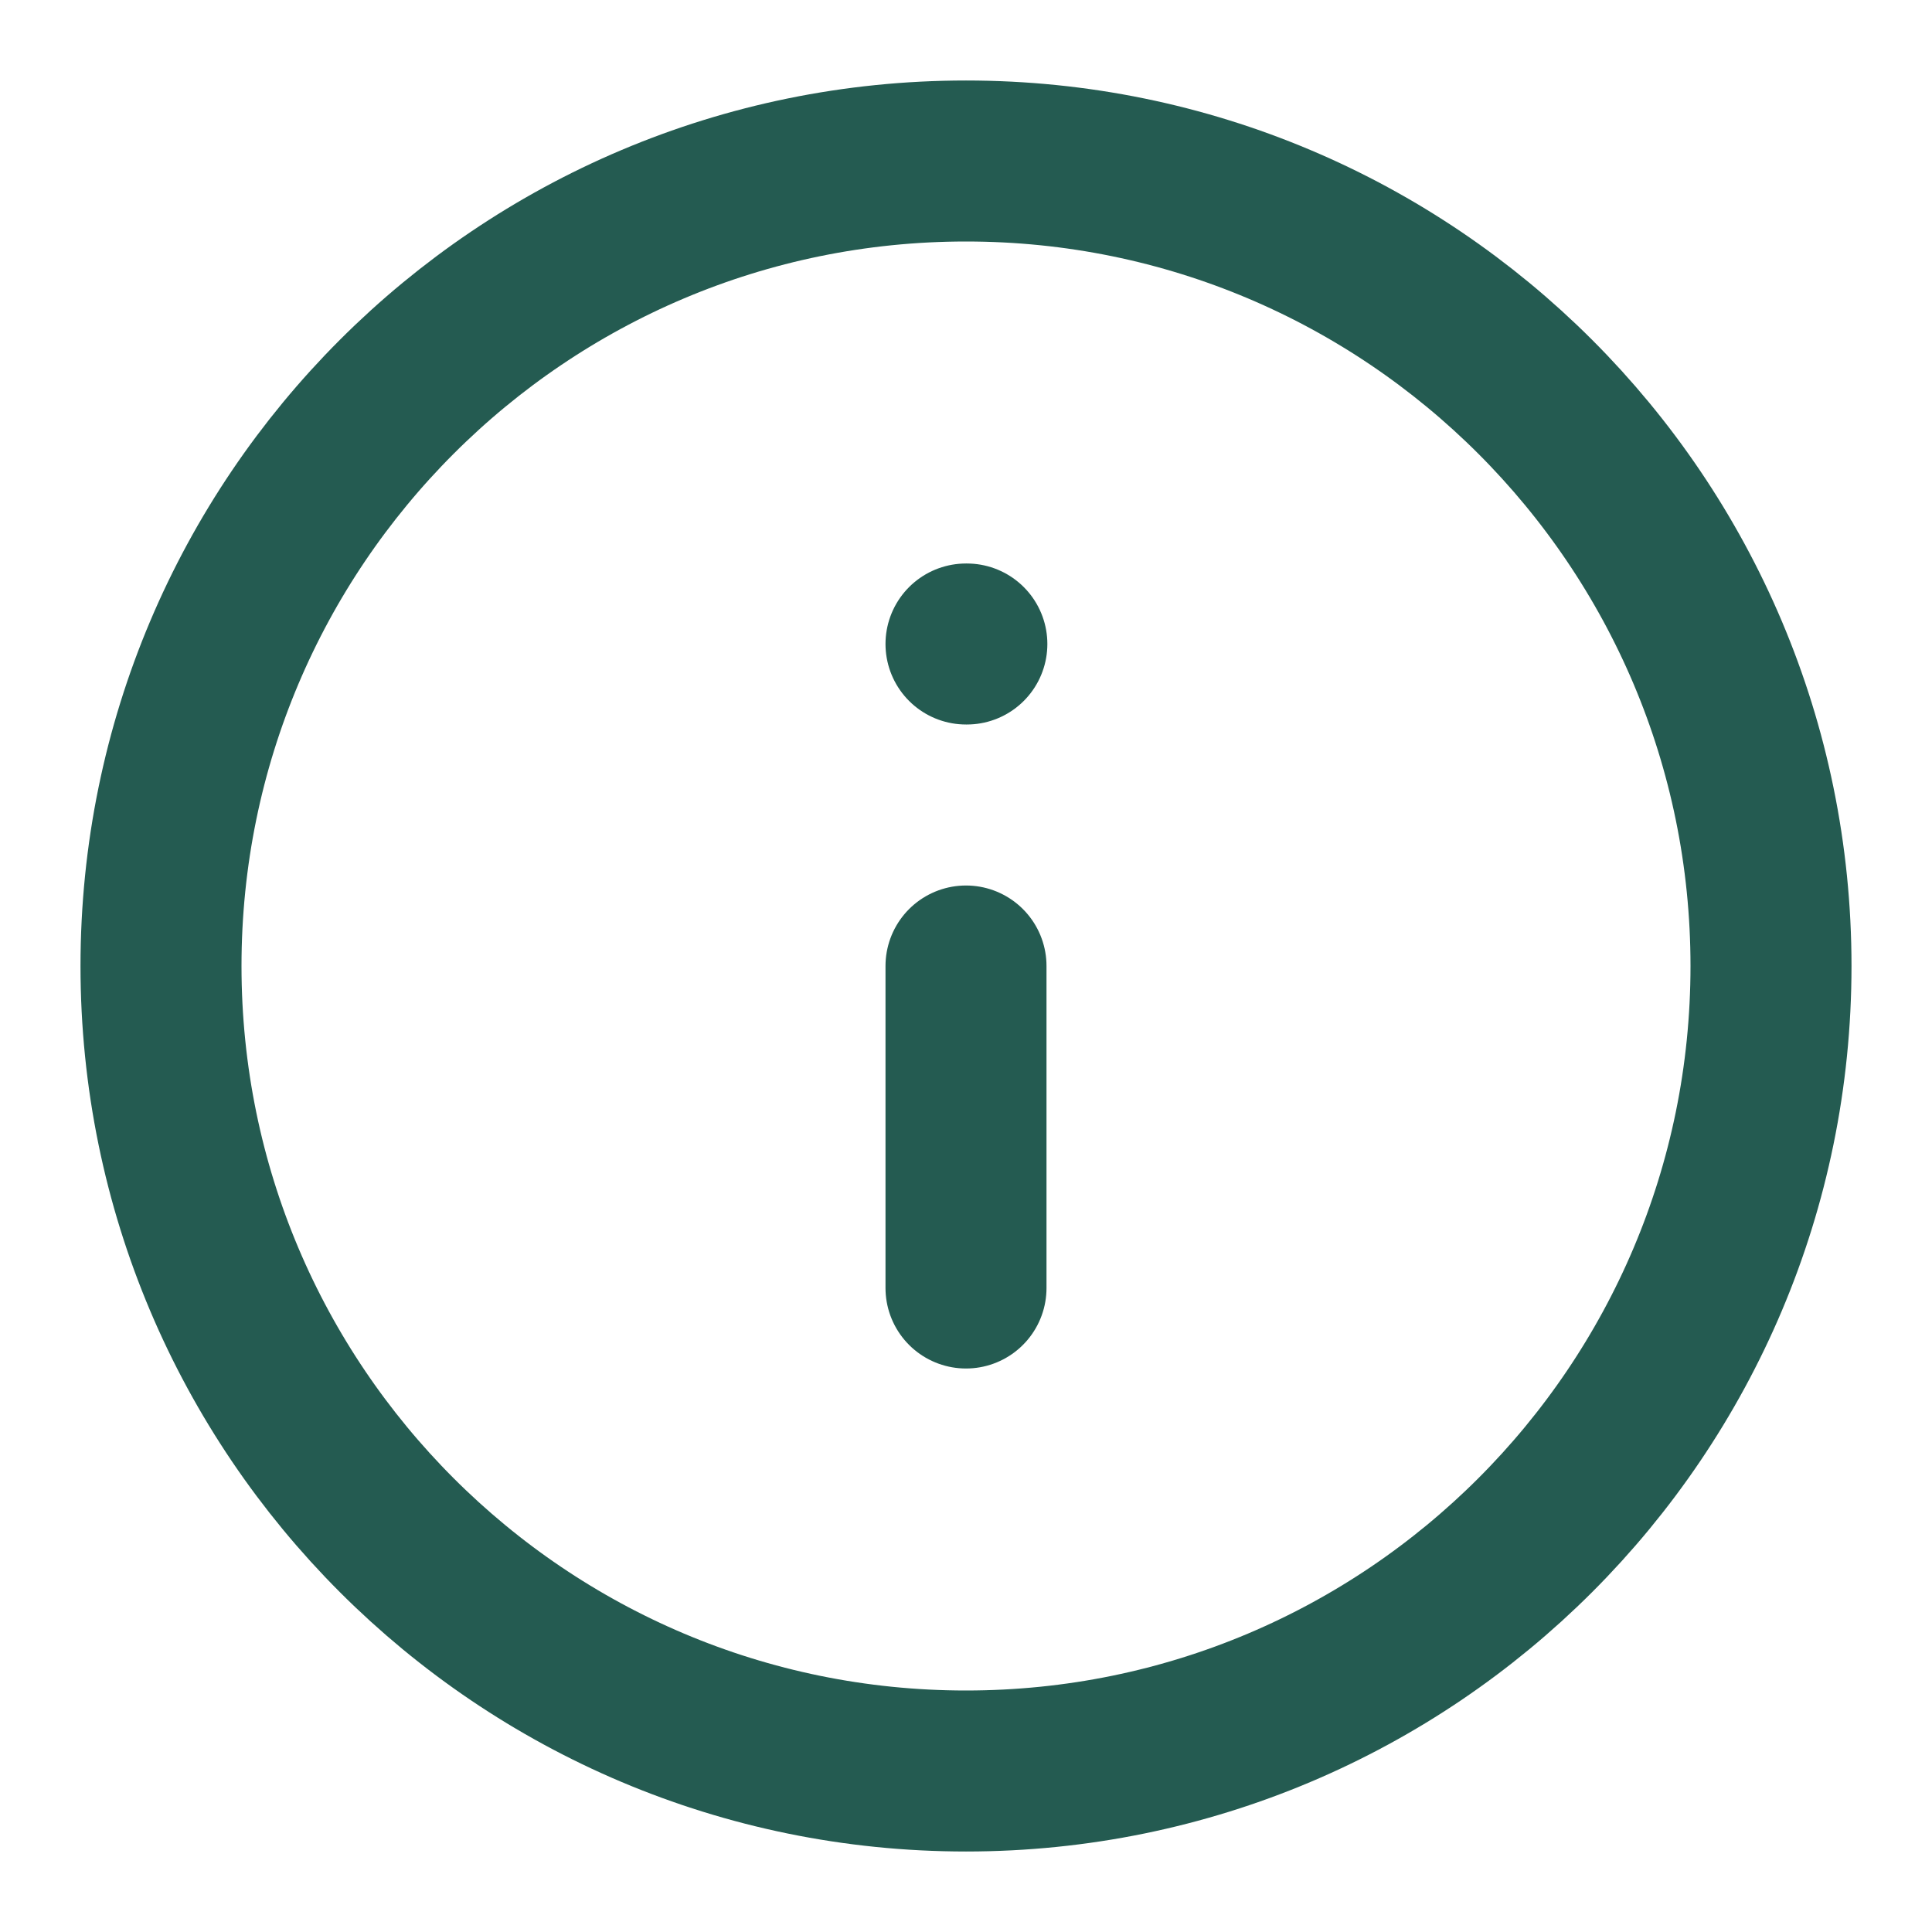
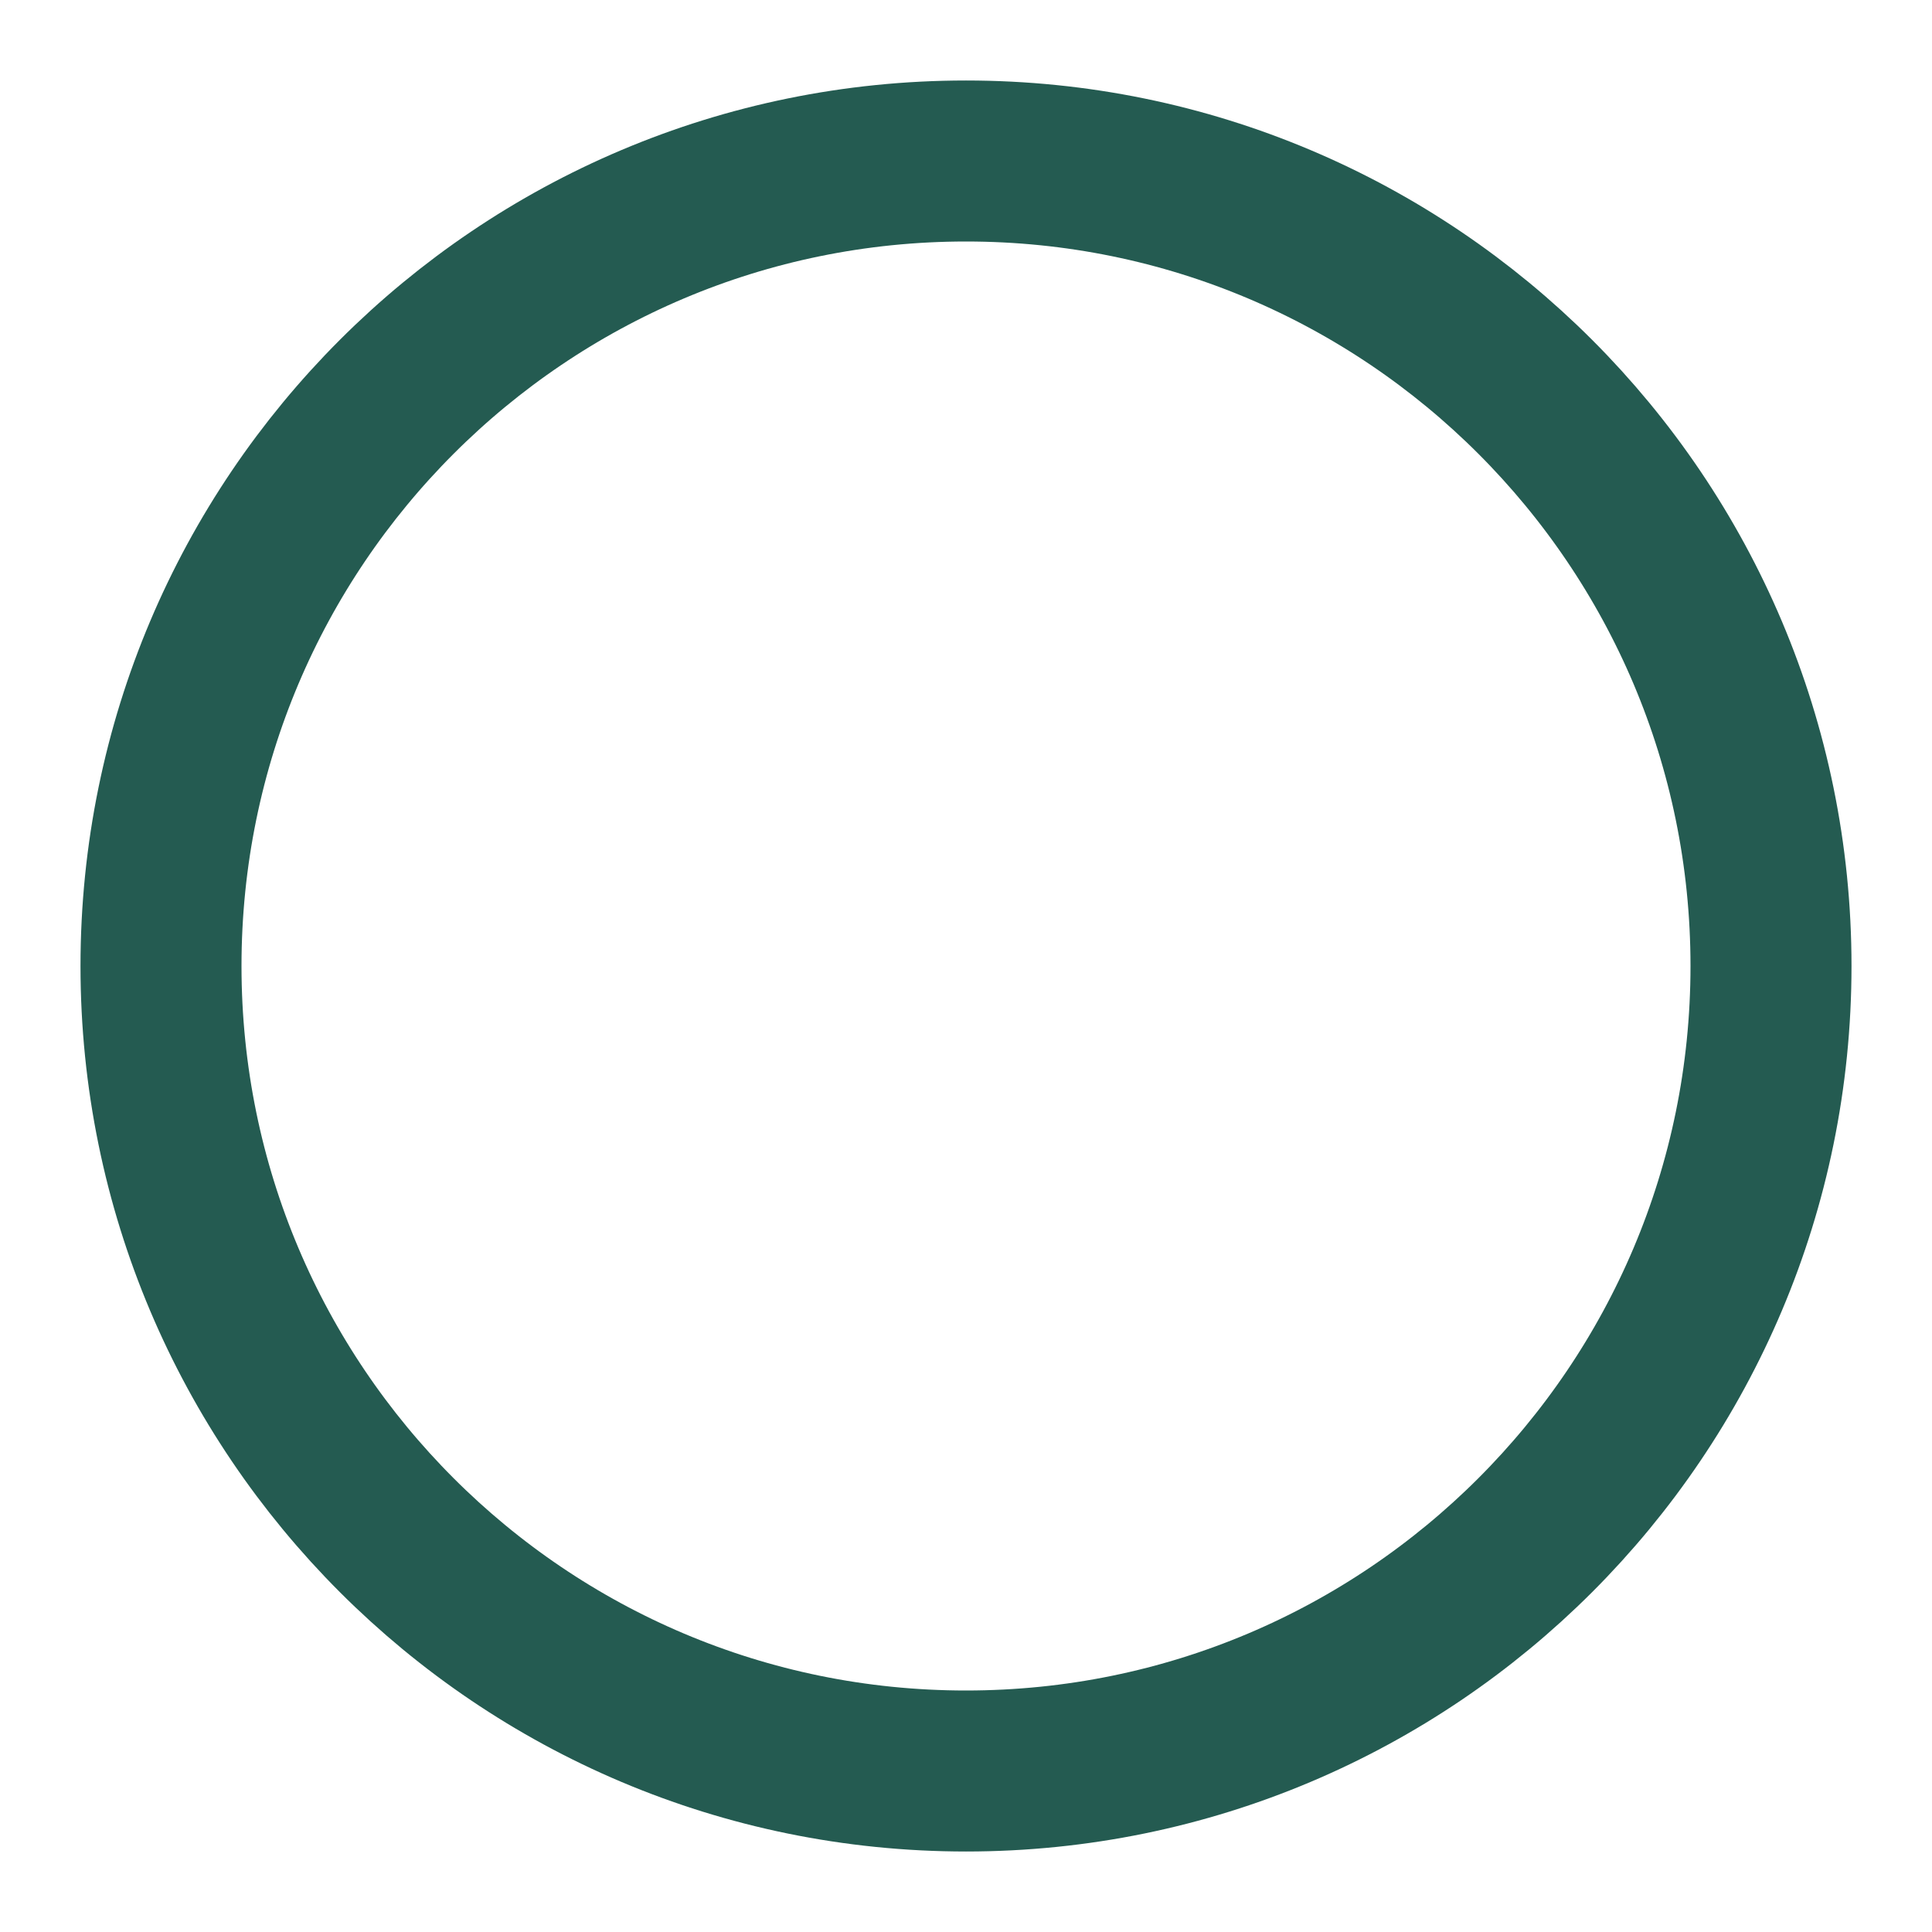
<svg xmlns="http://www.w3.org/2000/svg" width="18" height="18" viewBox="0 0 18 18" fill="none">
  <path d="M9 16.5C13.142 16.5 16.5 13.142 16.5 9C16.5 4.858 13.142 1.5 9 1.5C4.858 1.5 1.5 4.858 1.5 9C1.5 13.142 4.858 16.5 9 16.5Z" stroke="#245B51" stroke-width="1.5" stroke-linecap="round" stroke-linejoin="round" />
-   <path d="M9 12V9" stroke="#245B51" stroke-width="1.5" stroke-linecap="round" stroke-linejoin="round" />
-   <path d="M9 6H9.008" stroke="#245B51" stroke-width="1.5" stroke-linecap="round" stroke-linejoin="round" />
</svg>